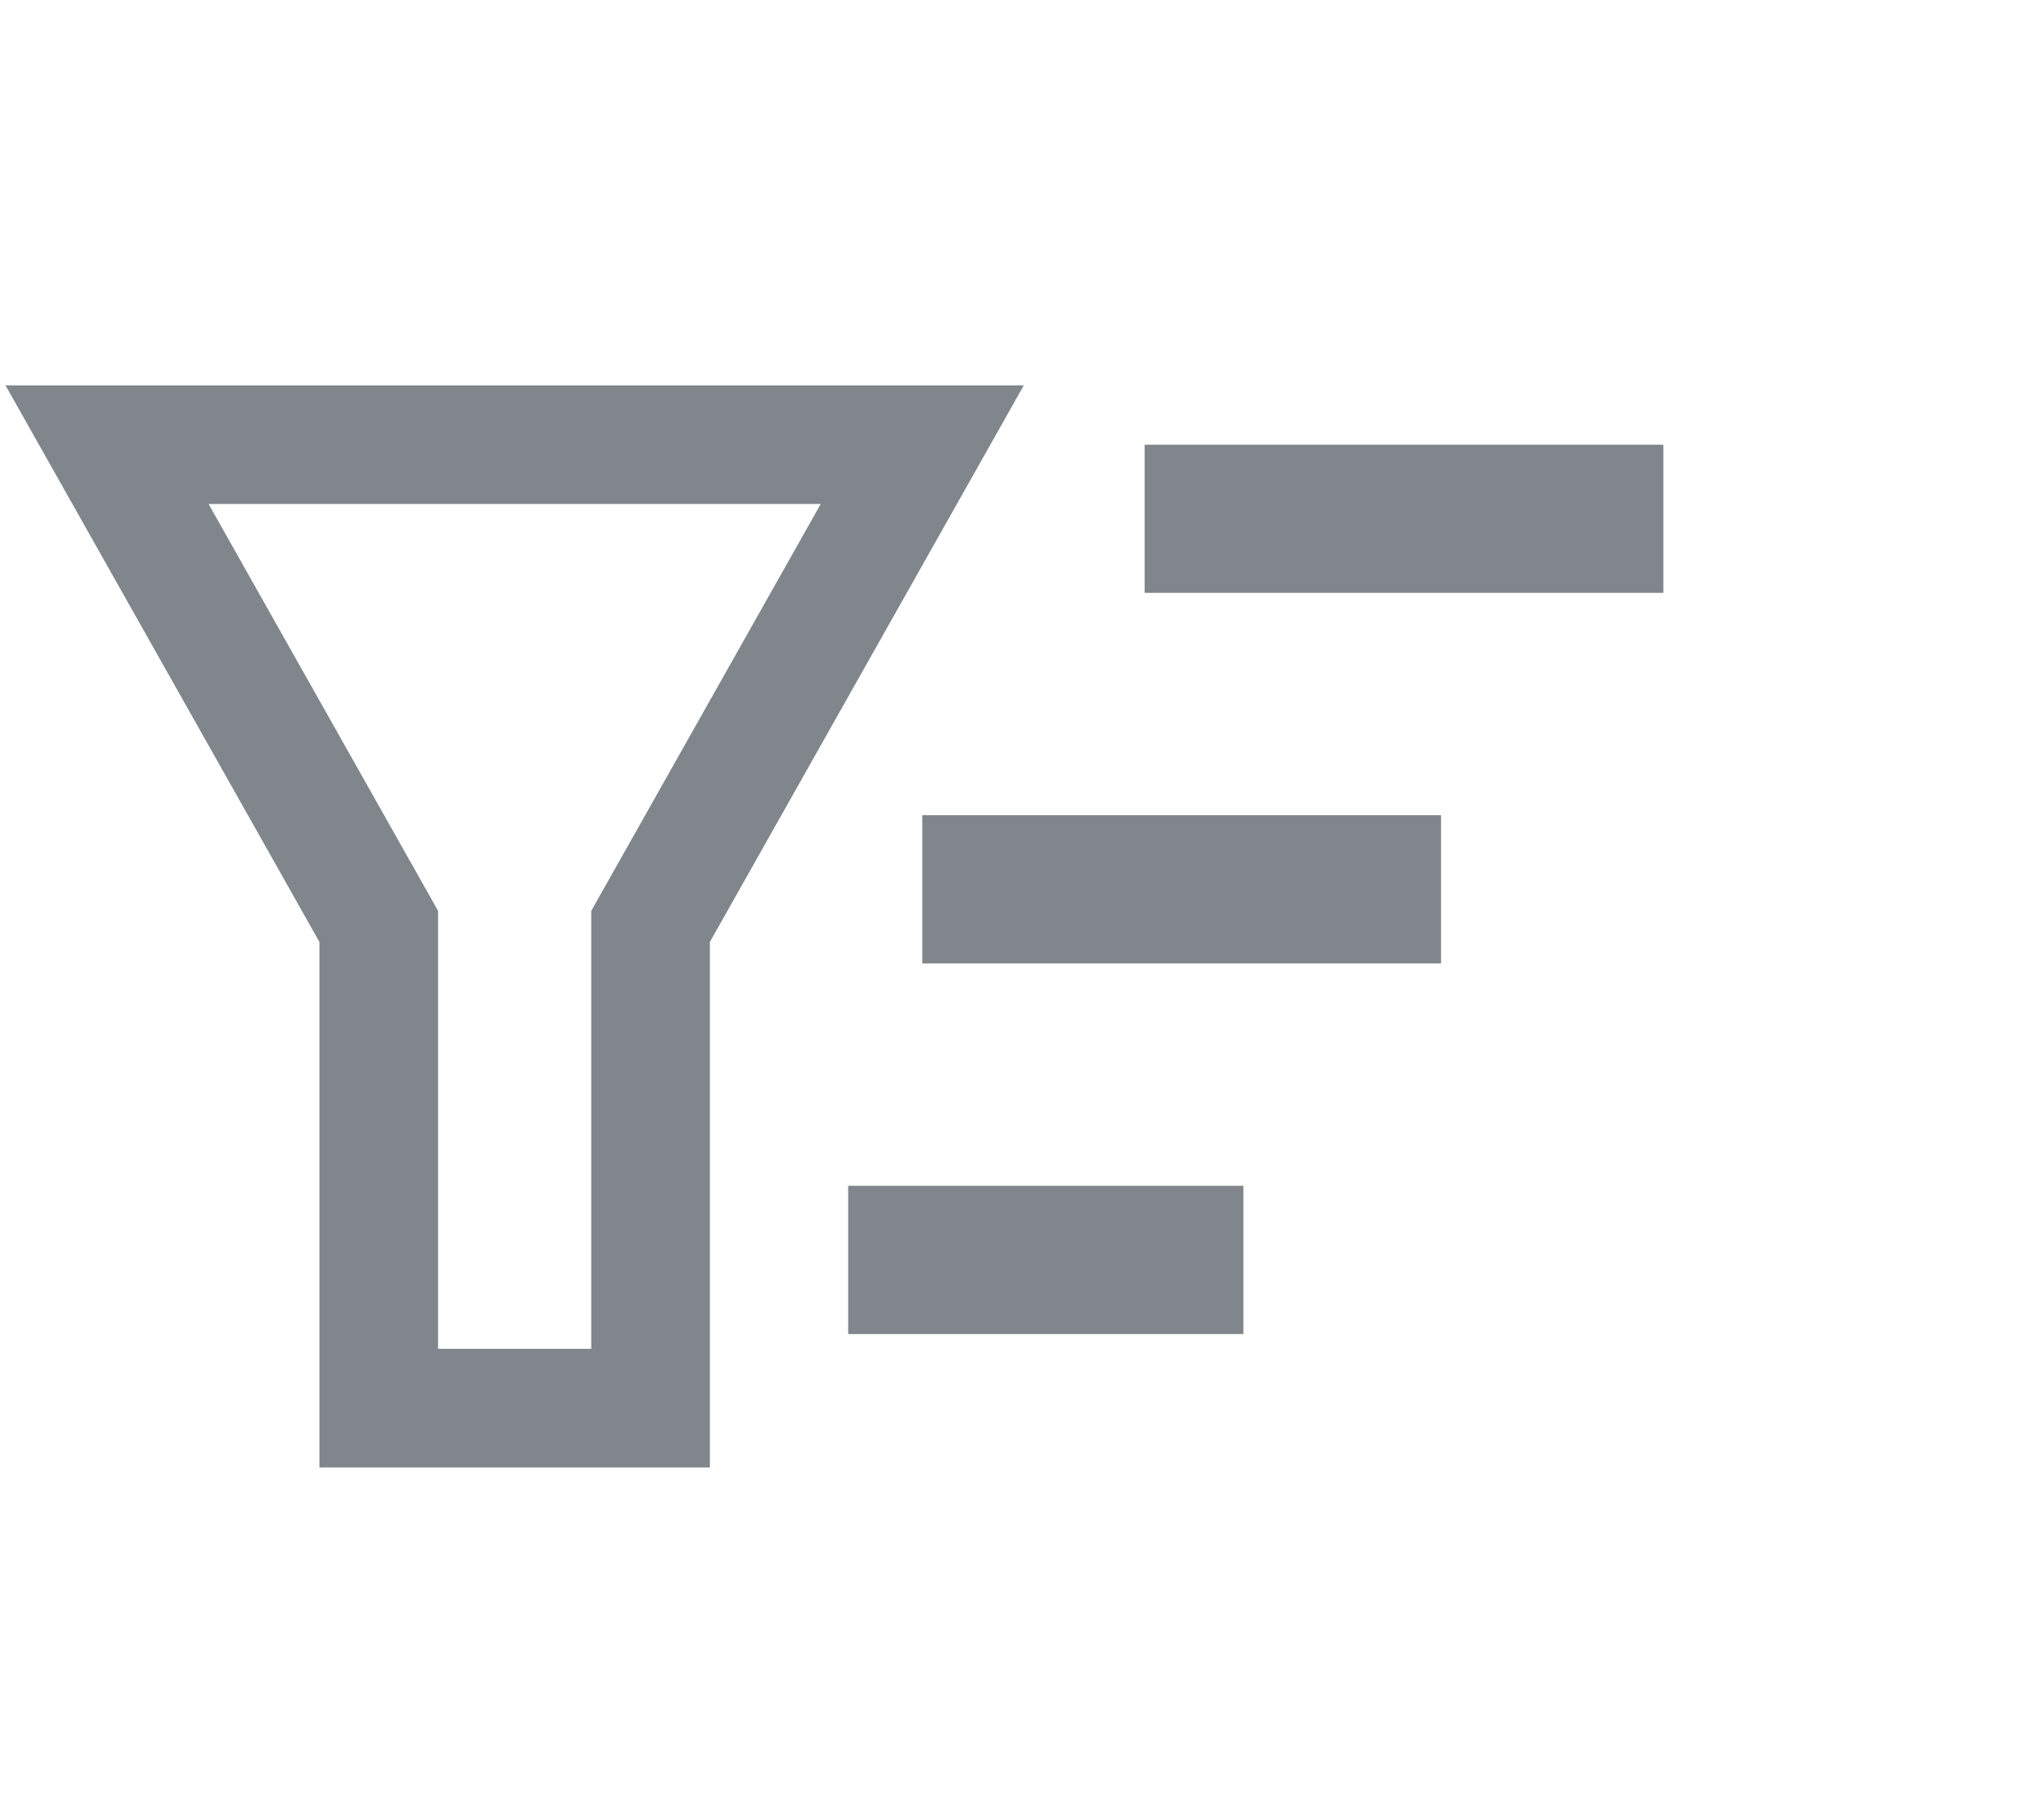
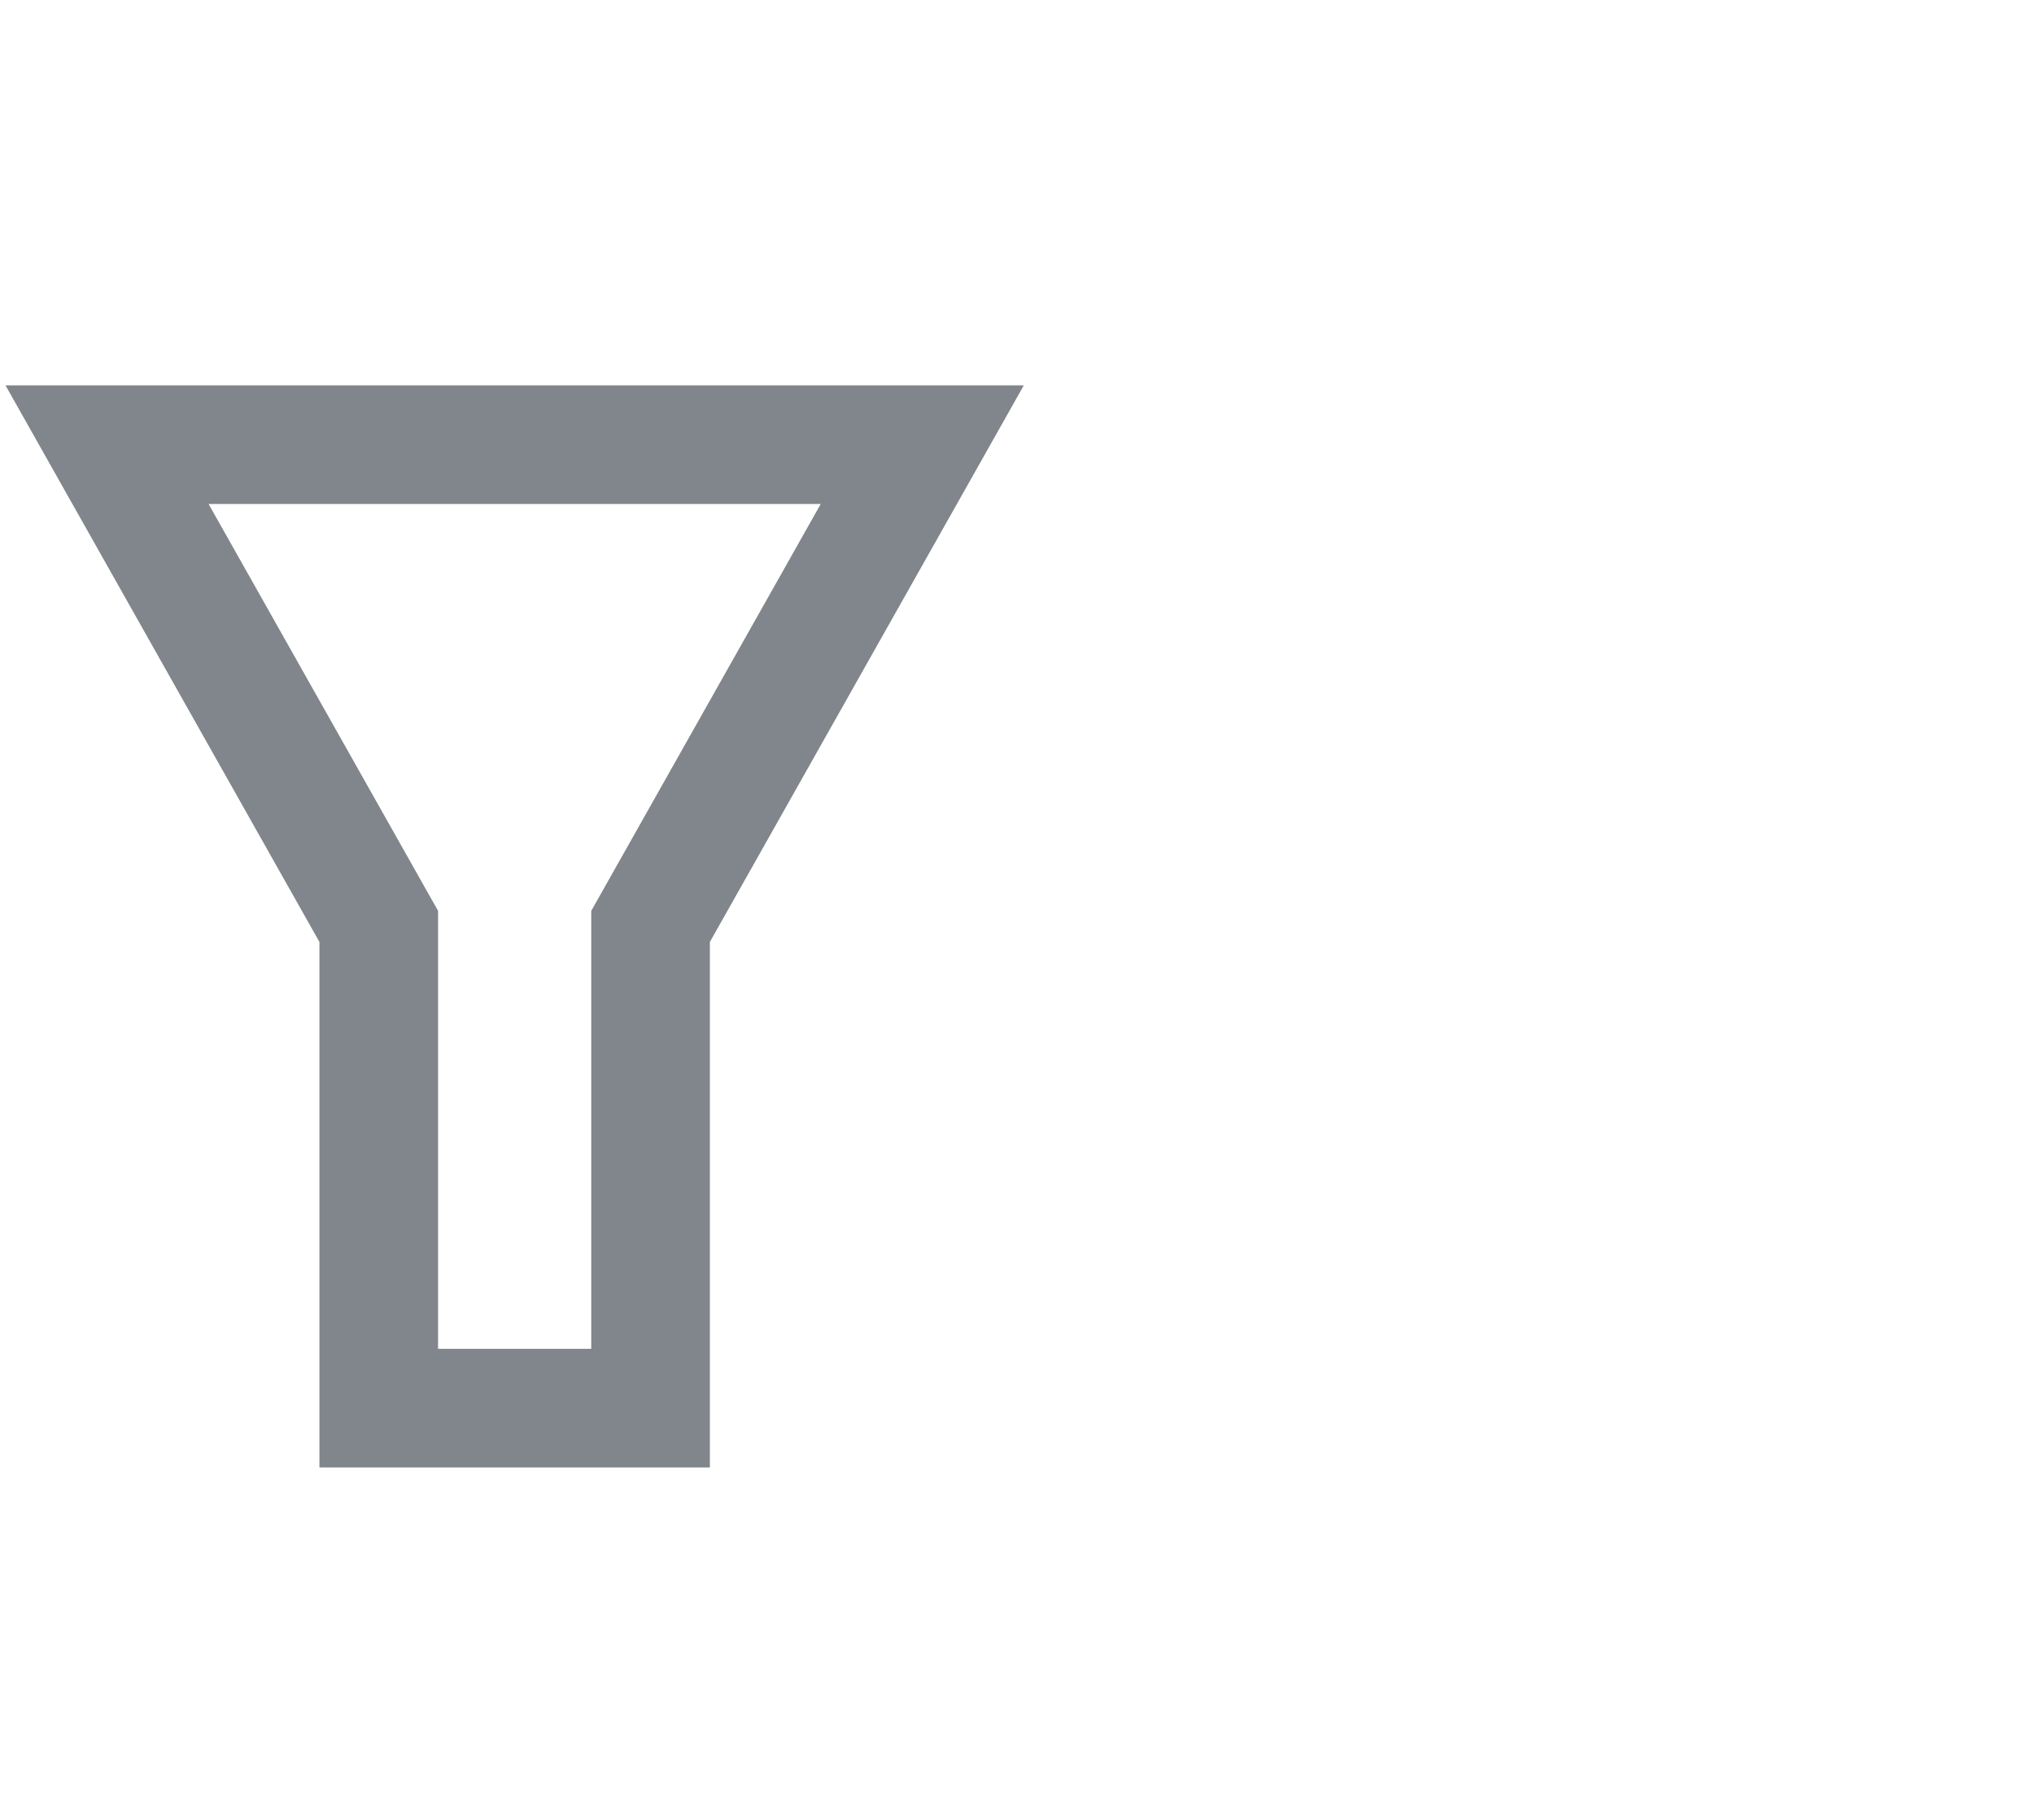
<svg xmlns="http://www.w3.org/2000/svg" width="19px" height="17px" viewBox="0 0 19 17" version="1.1" jetway-hooks="{}">
  <title>scope</title>
  <g jetway-hook-id="527EE904-2F41-45C6-8FF8-90D89531A588" id="Page-1" stroke="none" stroke-width="1" fill="none" fill-rule="evenodd">
    <g jetway-hook-id="C8C90DDD-F265-487F-AC6B-C49878326091" id="scope" transform="translate(1, 0)">
      <g jetway-hook-id="1D18A08A-11E5-49BE-9C75-400E9895FD5D" id="sort-24px" transform="translate(6.923, 0)">
-         <polygon jetway-hook-id="4E84A951-04FC-4ACC-9CBF-2B651F83A3ED" id="Path" points="2.077 0 11.077 0 11.077 16.615 2.077 16.615" />
-         <path d="M0,12.462 L3.692,12.462 L3.692,11.077 L0,11.077 L0,12.462 Z M2.769,4.154 L2.769,5.538 L7.615,5.538 L7.615,4.154 L2.769,4.154 Z M0.692,9 L5.538,9 L5.538,7.615 L0.692,7.615 L0.692,9 Z" jetway-hook-id="3C79478A-5311-4C77-8383-B39191A0A2B0" id="Shape" fill="#80868B" fill-rule="nonzero" />
-       </g>
+         </g>
      <polygon jetway-hook-id="D174951E-9AD7-4F9C-A7AD-59D5058F5033" id="Rectangle" stroke="#80868B" stroke-width="1.108" points="-4.4408921e-16 4.154 7.615 4.154 5.077 8.654 5.077 13.154 2.538 13.154 2.538 8.654" />
    </g>
  </g>
</svg>